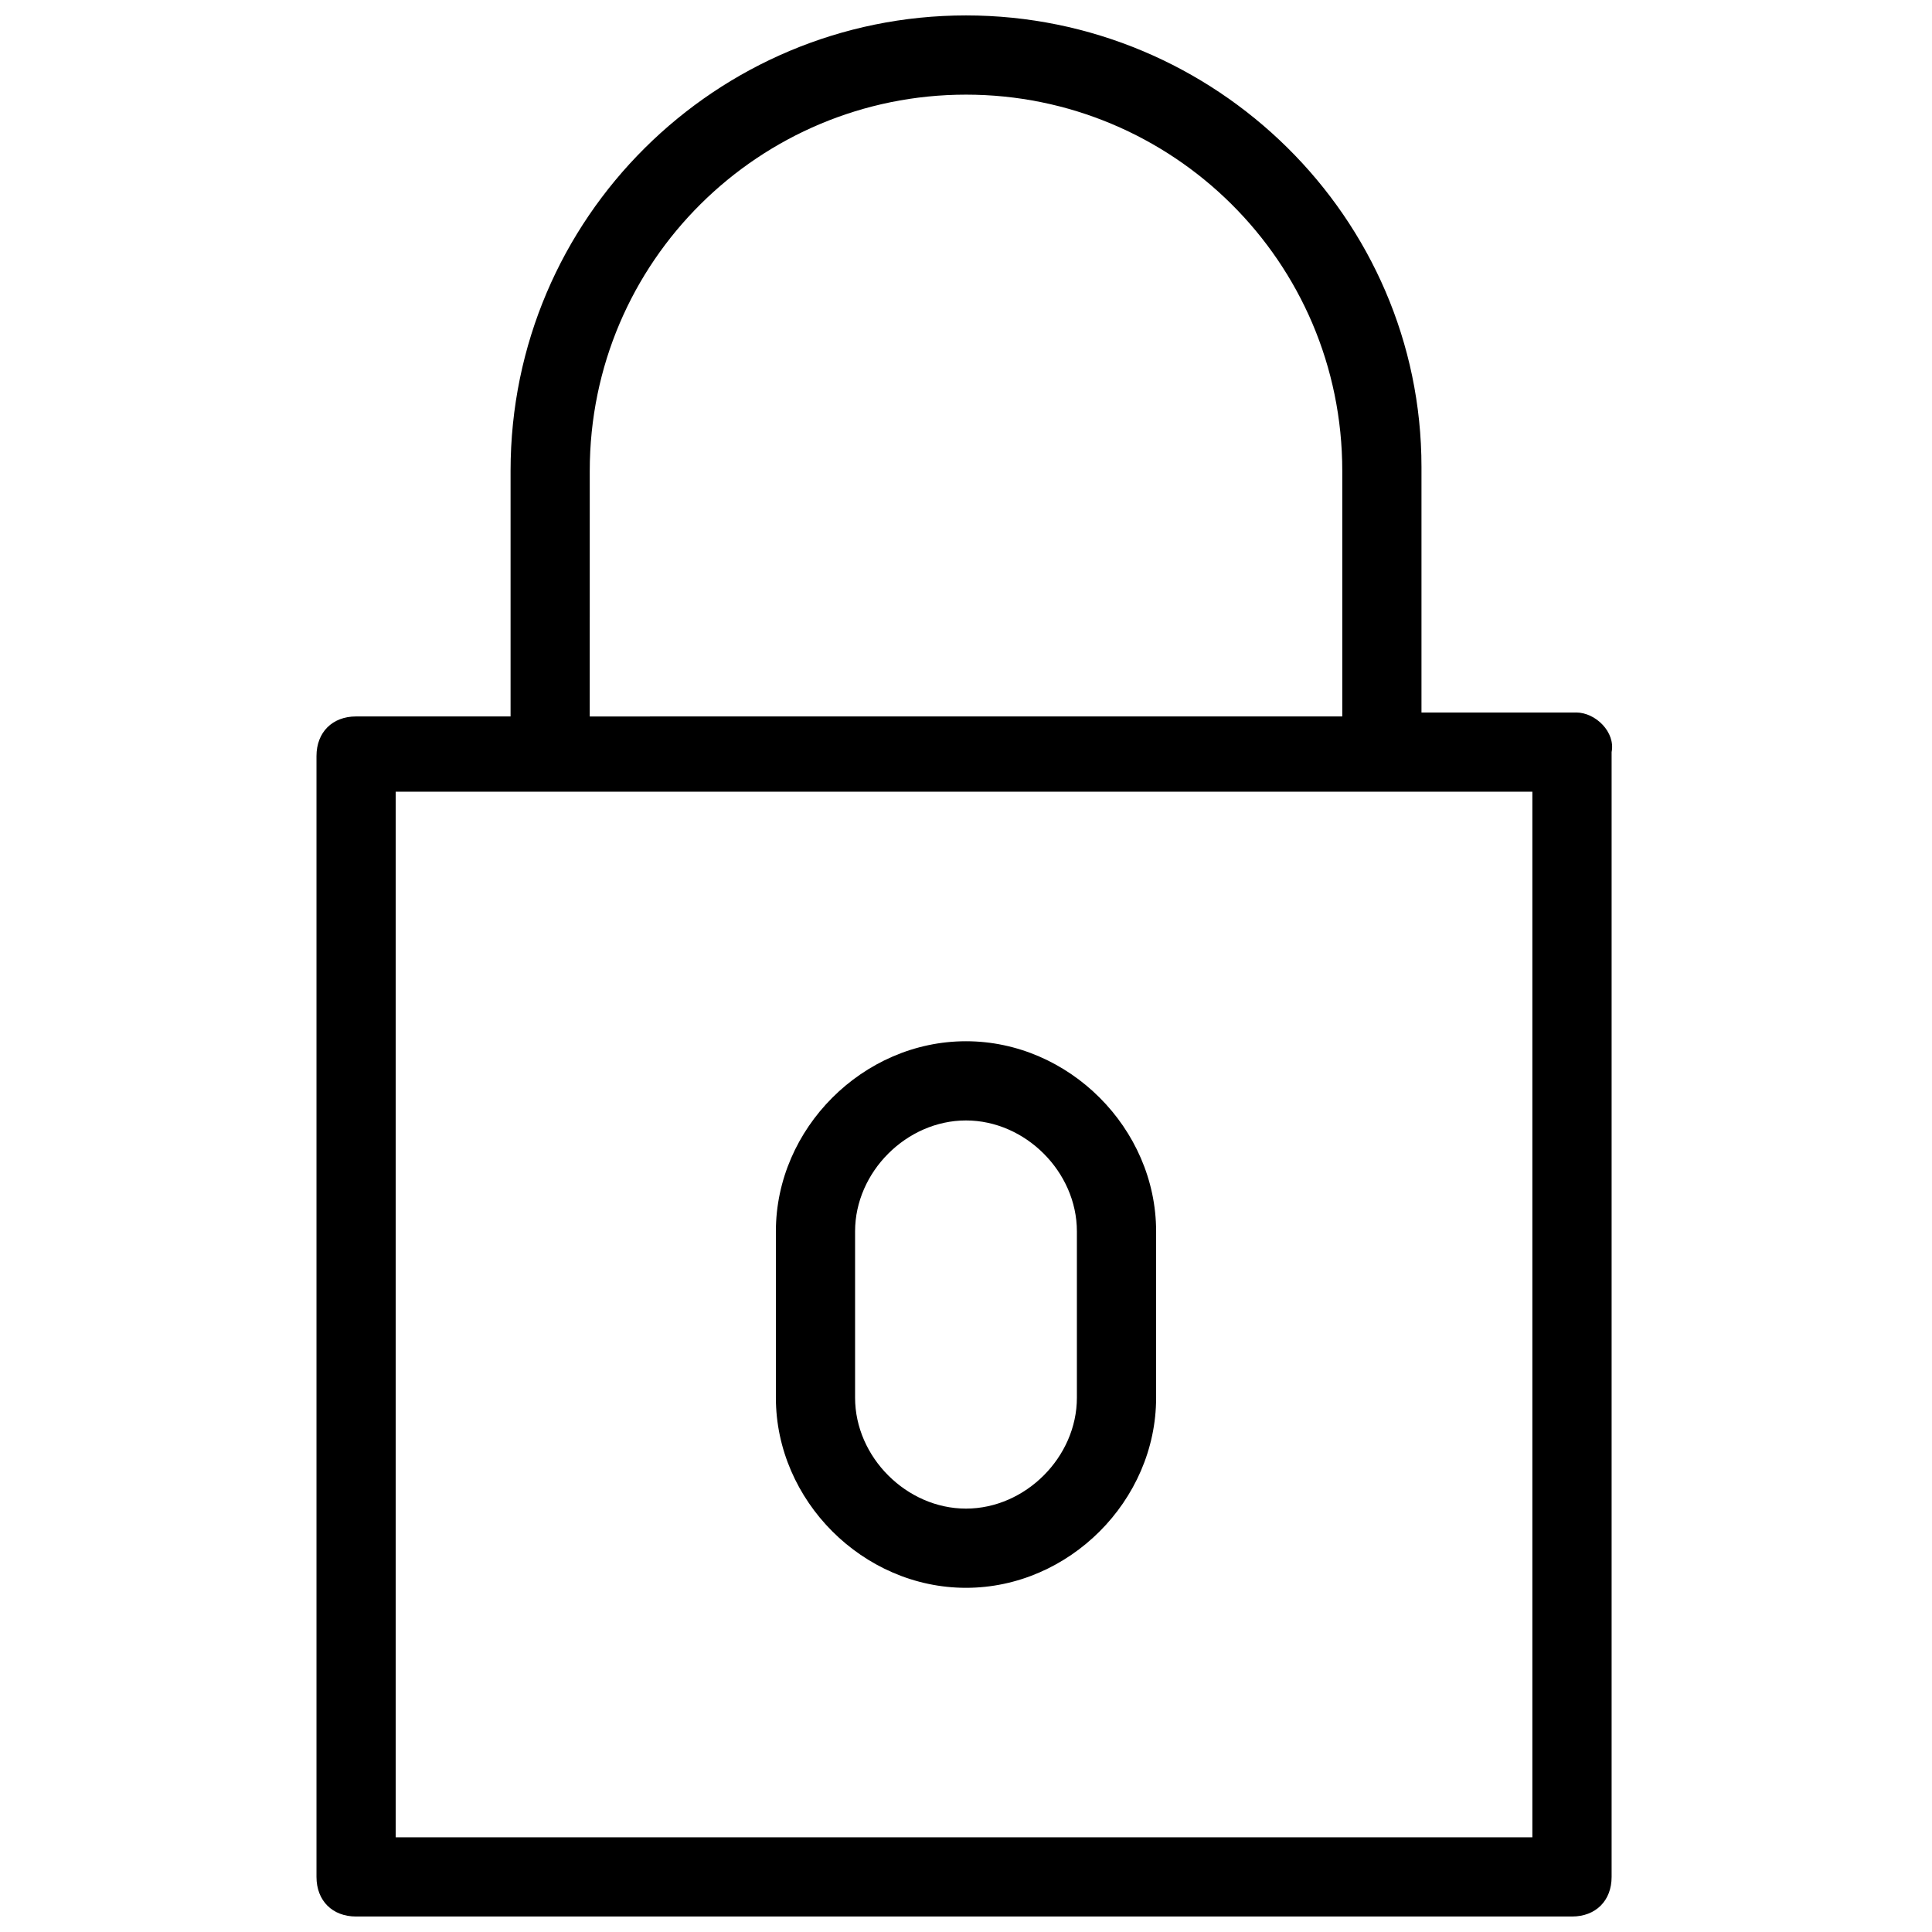
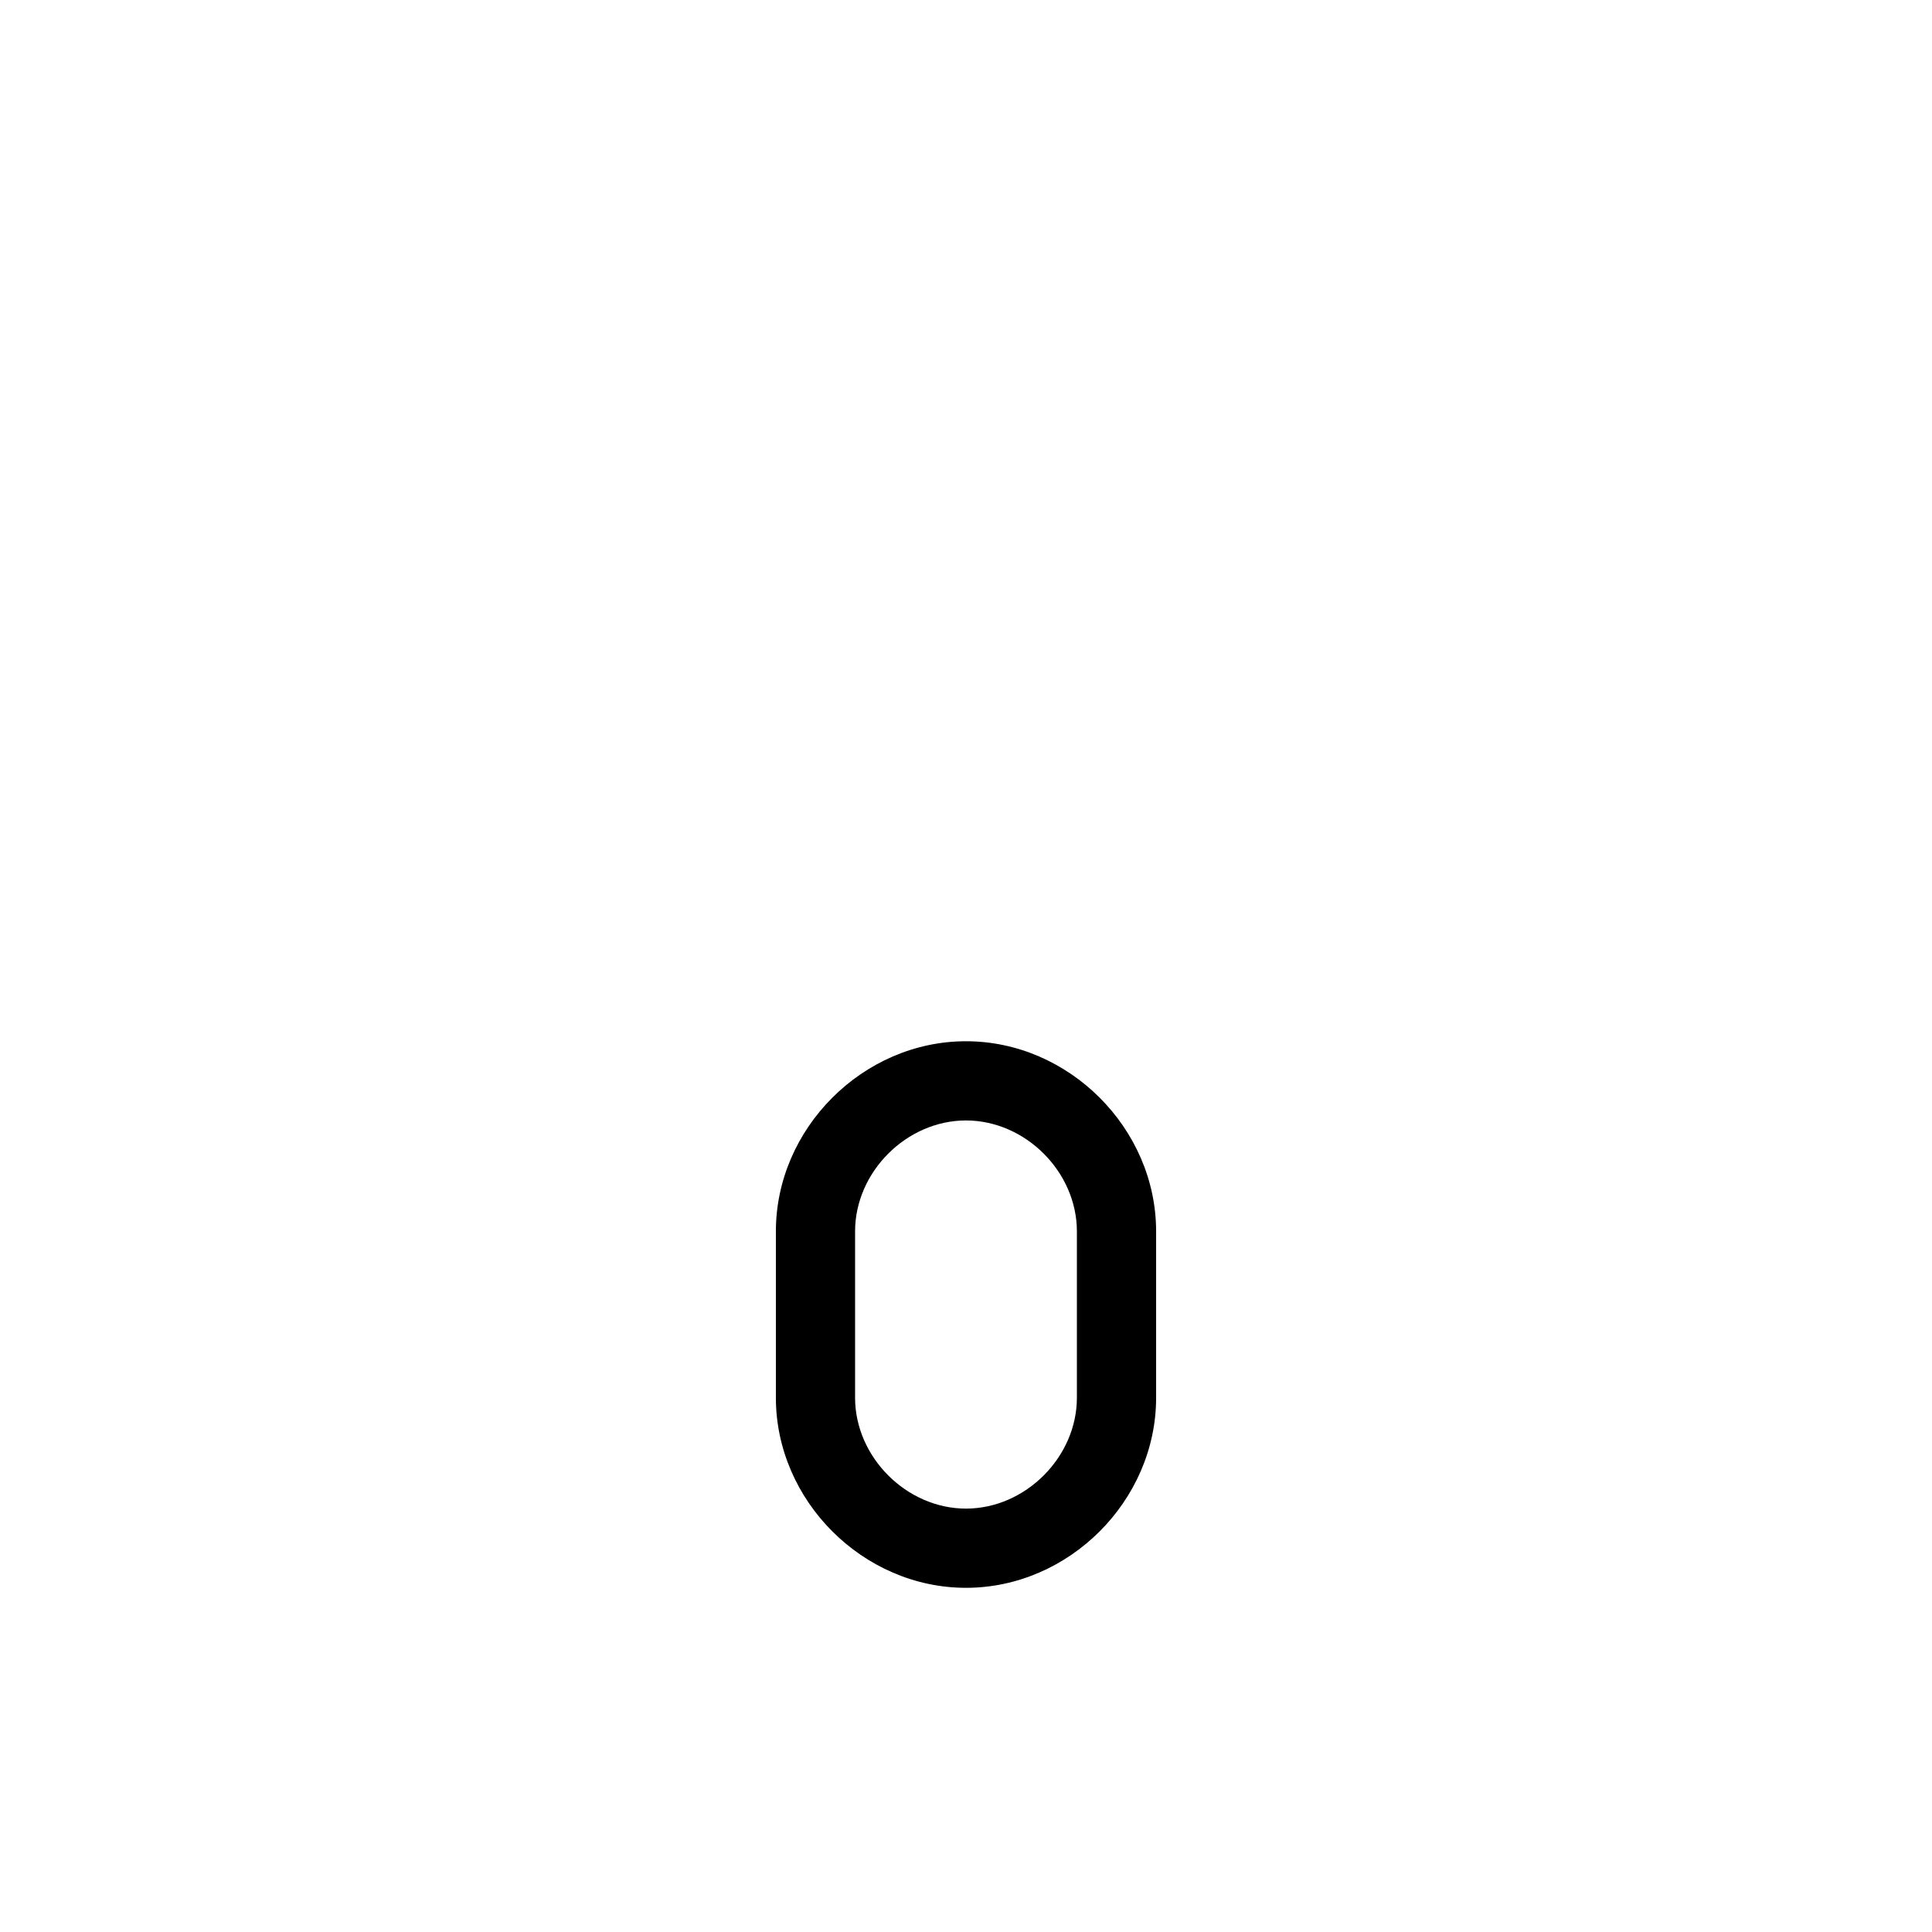
<svg xmlns="http://www.w3.org/2000/svg" width="800px" height="800px" version="1.1" viewBox="144 144 512 512">
  <defs>
    <clipPath id="a">
-       <path d="m227 148.09h345v503.81h-345z" />
-     </clipPath>
+       </clipPath>
  </defs>
  <g clip-path="url(#a)">
    <path d="m561.64 332.82h-40.934v-65.074c0-66.125-54.578-119.66-120.7-119.66s-120.7 53.531-120.7 120.7v65.074l-40.938 0.004c-6.297 0-10.496 4.199-10.496 10.496v297.04c0 6.297 4.199 10.496 10.496 10.496h322.23c6.297 0 10.496-4.199 10.496-10.496v-298.09c1.051-5.25-4.195-10.496-9.445-10.496zm-261.35-64.027c0-55.629 45.133-99.711 99.715-99.711 54.578 0 99.711 44.082 99.711 99.711v65.074l-199.43 0.004zm250.86 362.11h-302.29v-277.09h301.23v277.09z" />
  </g>
  <path d="m400 419.94c-27.289 0-50.383 23.09-50.383 50.383v44.082c0 27.289 23.09 50.383 50.383 50.383 27.289 0 50.383-23.09 50.383-50.383v-44.082c-0.004-27.293-23.094-50.383-50.383-50.383zm29.387 94.465c0 15.742-13.645 29.391-29.391 29.391-15.742 0-29.391-13.645-29.391-29.391v-44.082c0-15.742 13.645-29.391 29.391-29.391 15.742 0 29.391 13.645 29.391 29.391z" />
</svg>